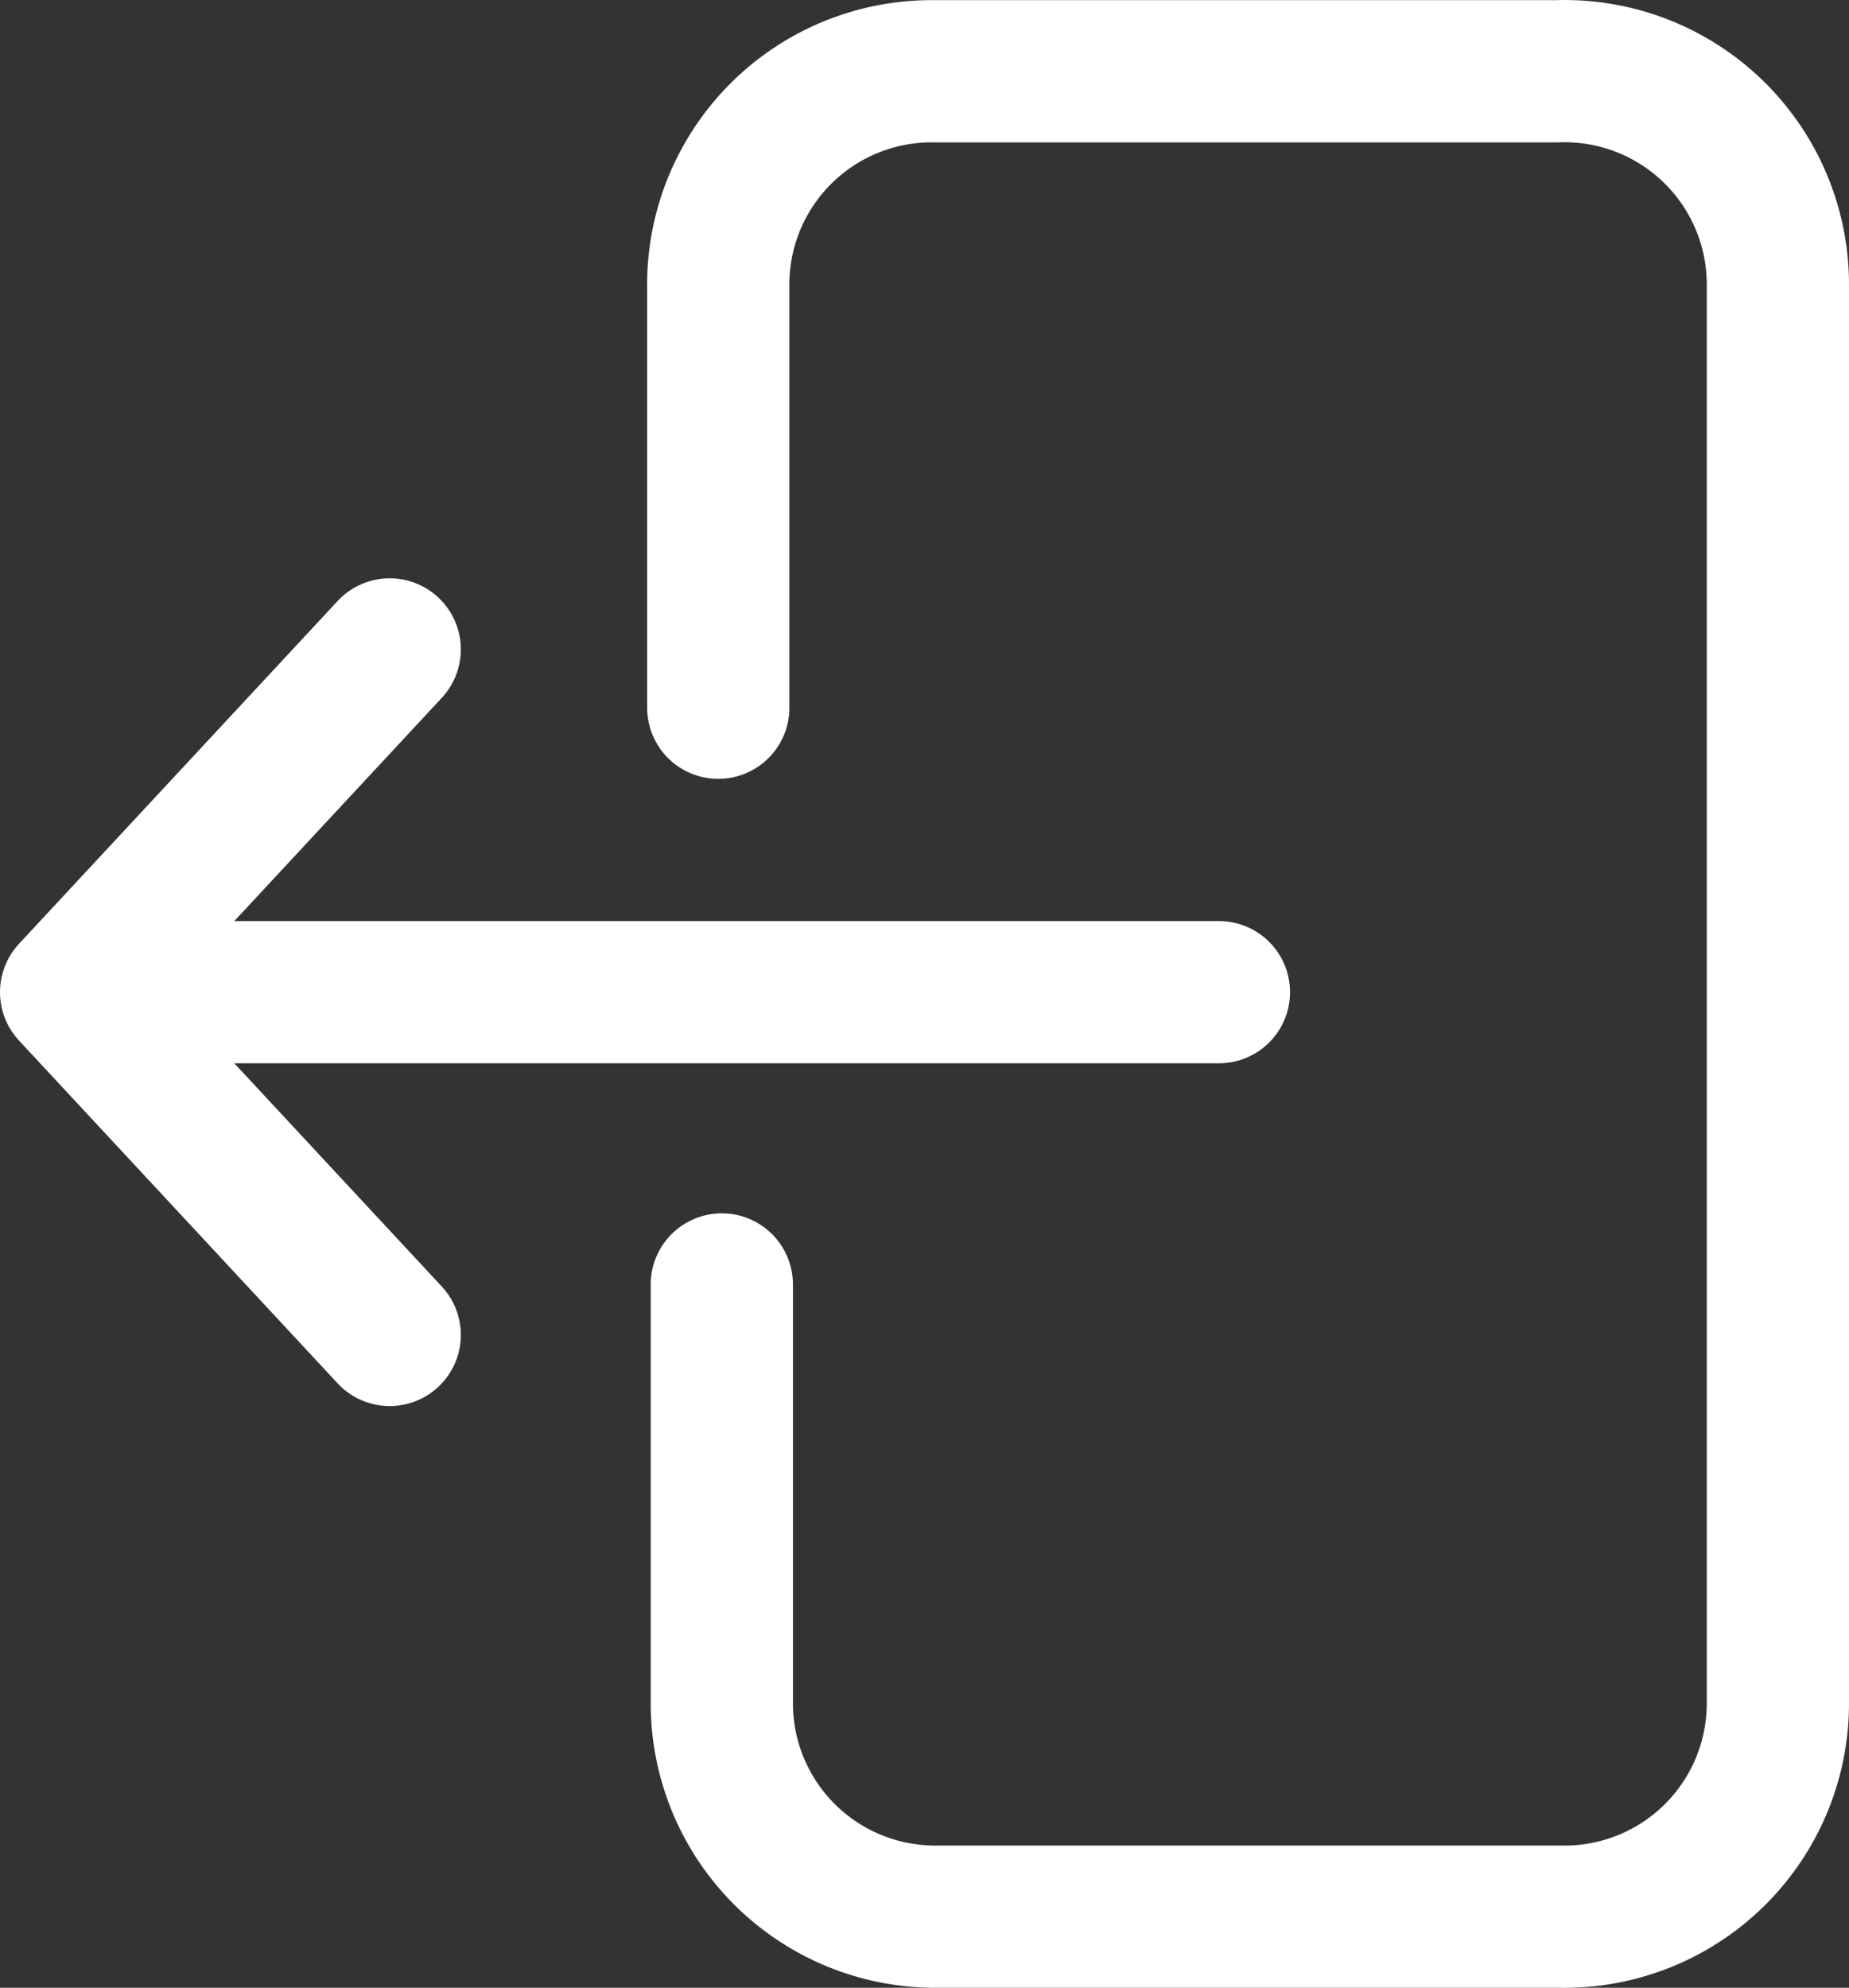
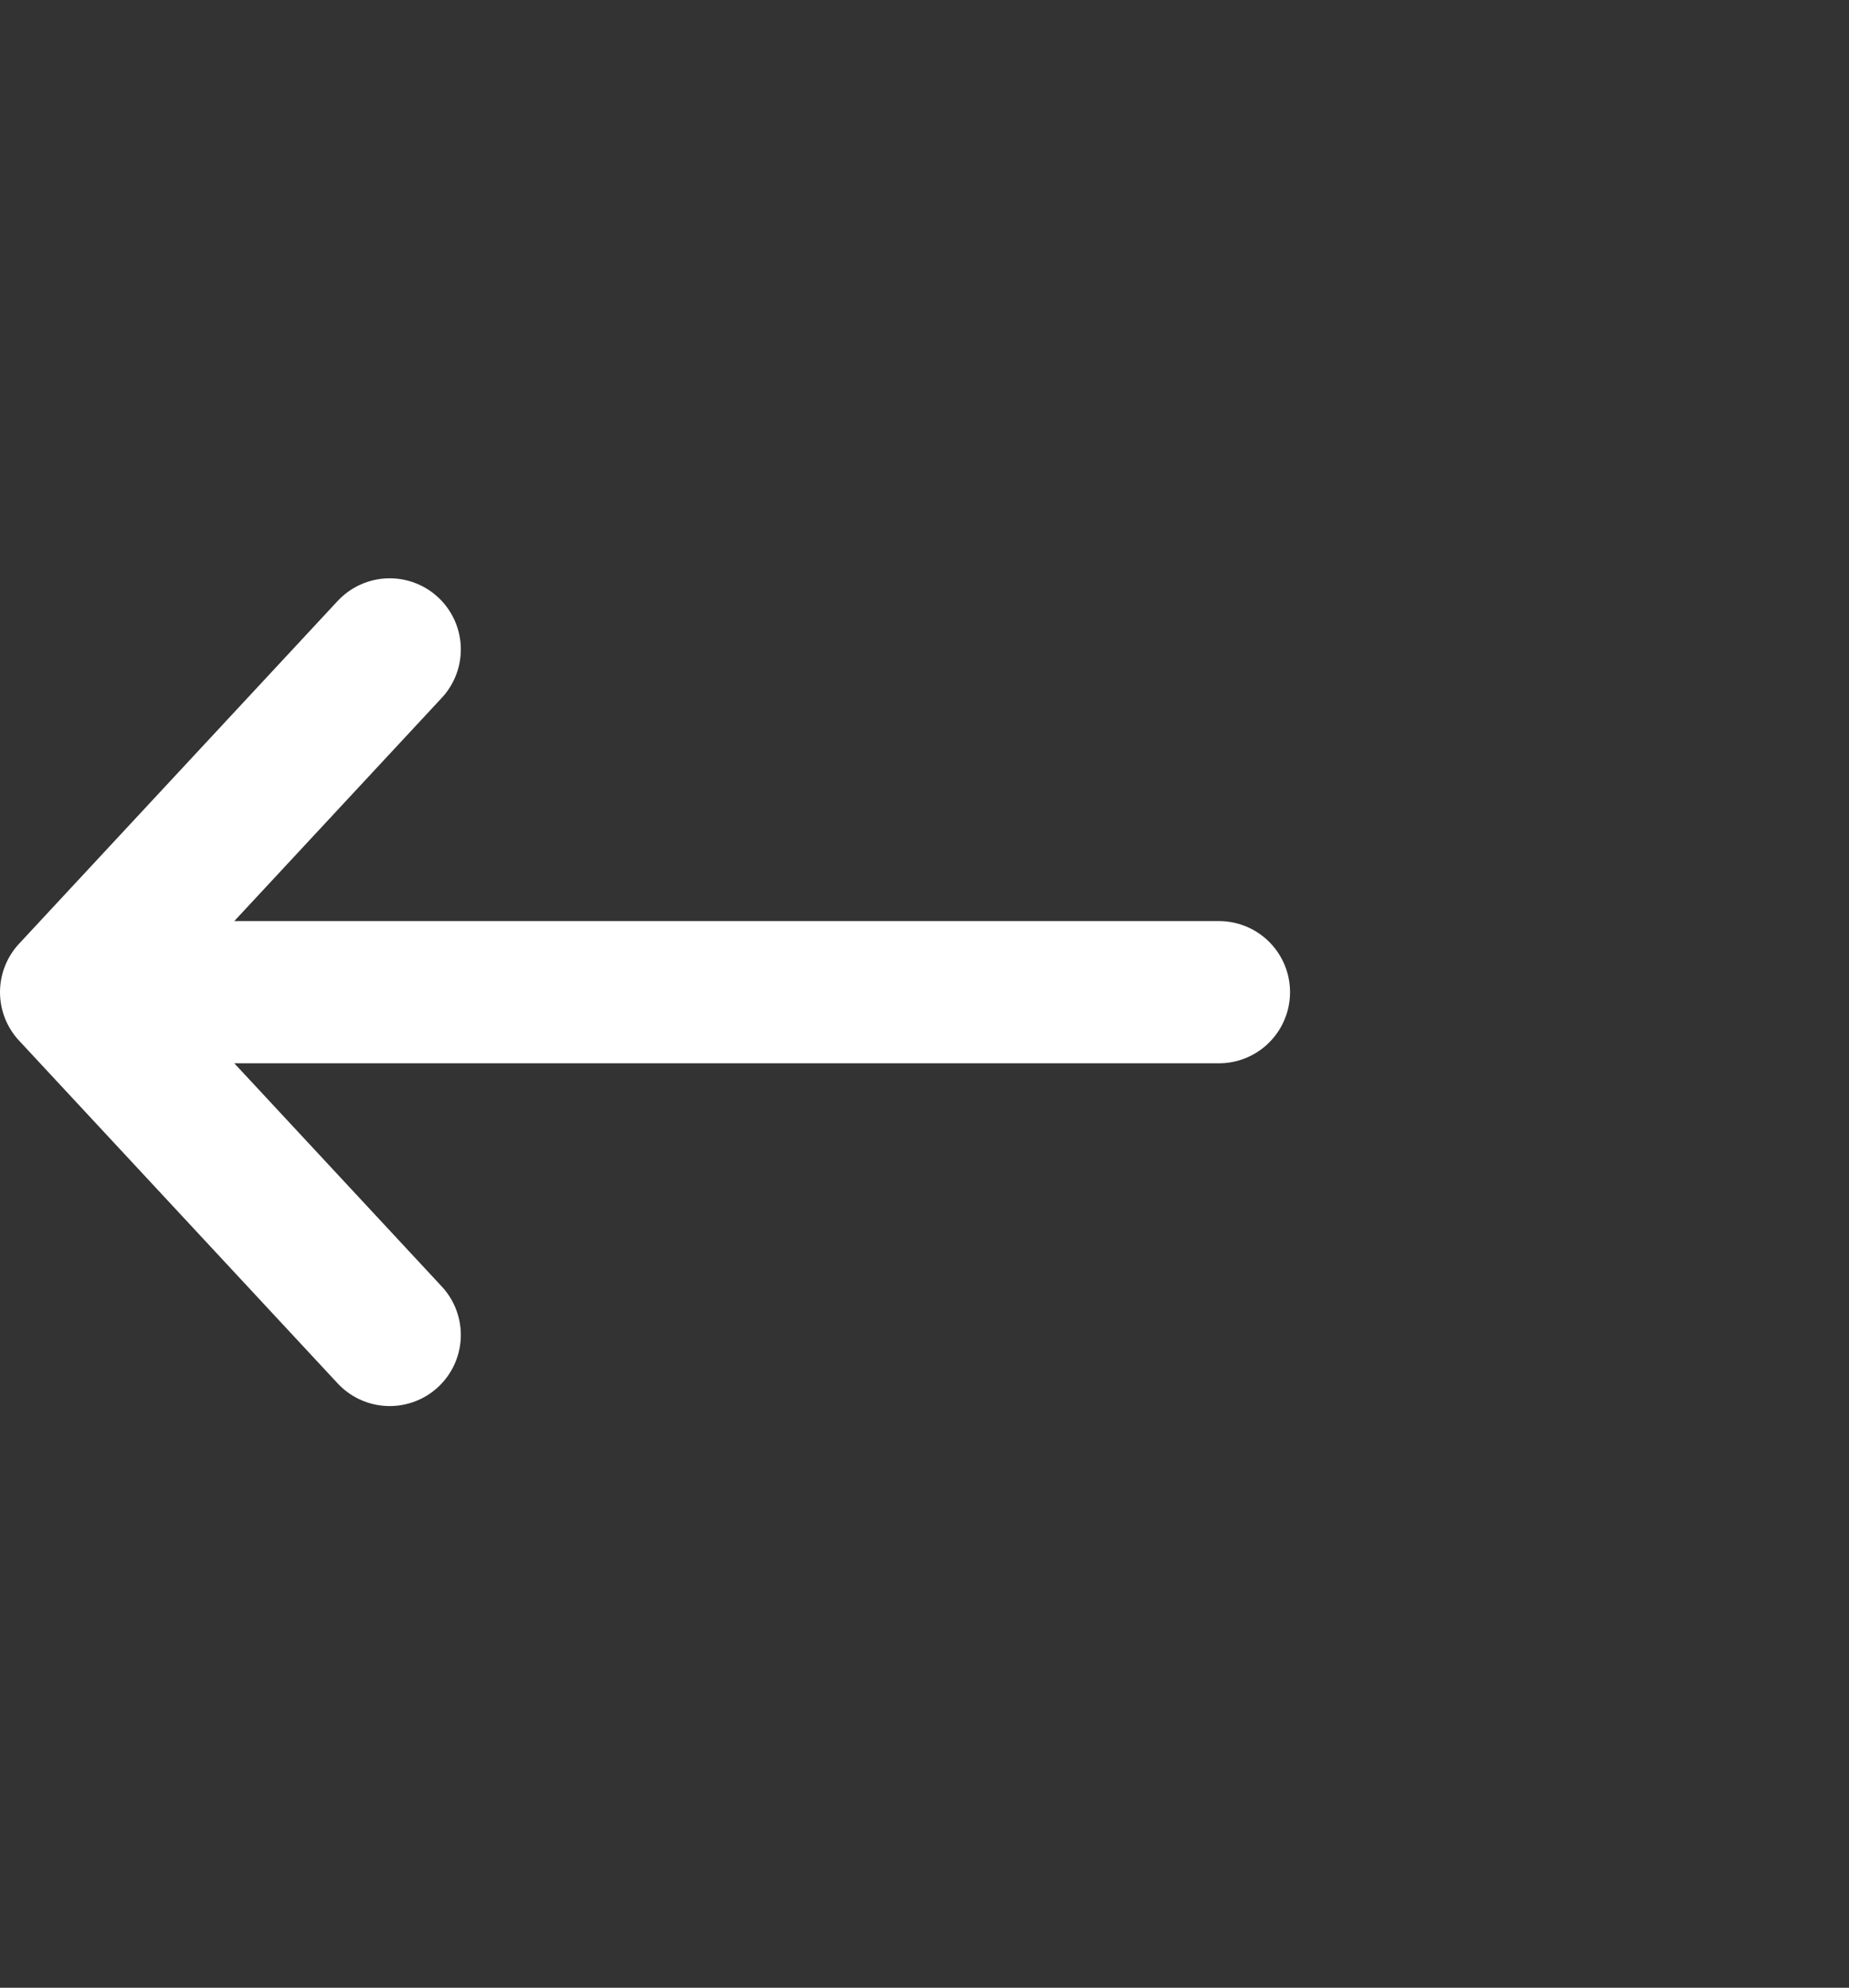
<svg xmlns="http://www.w3.org/2000/svg" width="13" height="13.976" viewBox="0 0 13 13.976">
  <rect x="0" y="0" width="13" height="13.976" fill="#333333" stroke="none" />
  <g id="_1072_dl_h_1_" data-name="1072_dl_h (1)" transform="translate(24.5 -10.548) rotate(90)">
    <g id="グループ_15" data-name="グループ 15" transform="translate(15.114 15.93)">
      <line id="線_1" data-name="線 1" y1="8.05" transform="translate(2.41)" fill="none" stroke="#fff" stroke-linecap="round" stroke-linejoin="round" stroke-width="1" />
      <path id="パス_25" data-name="パス 25" d="M19.18,31.52l2.41,2.24L24,31.52" transform="translate(-19.18 -25.69)" fill="none" stroke="#fff" stroke-linecap="round" stroke-linejoin="round" stroke-width="1" />
    </g>
-     <path id="パス_26" data-name="パス 26" d="M15.524,19.45h-2.95a1.5,1.5,0,0,1-1.525-1.5v-4.4a1.5,1.5,0,0,1,1.5-1.55h9.975a1.5,1.5,0,0,1,1.5,1.525v4.4a1.5,1.5,0,0,1-1.5,1.5H19.579" fill="none" stroke="#fff" stroke-linecap="round" stroke-linejoin="round" stroke-width="1" />
  </g>
</svg>